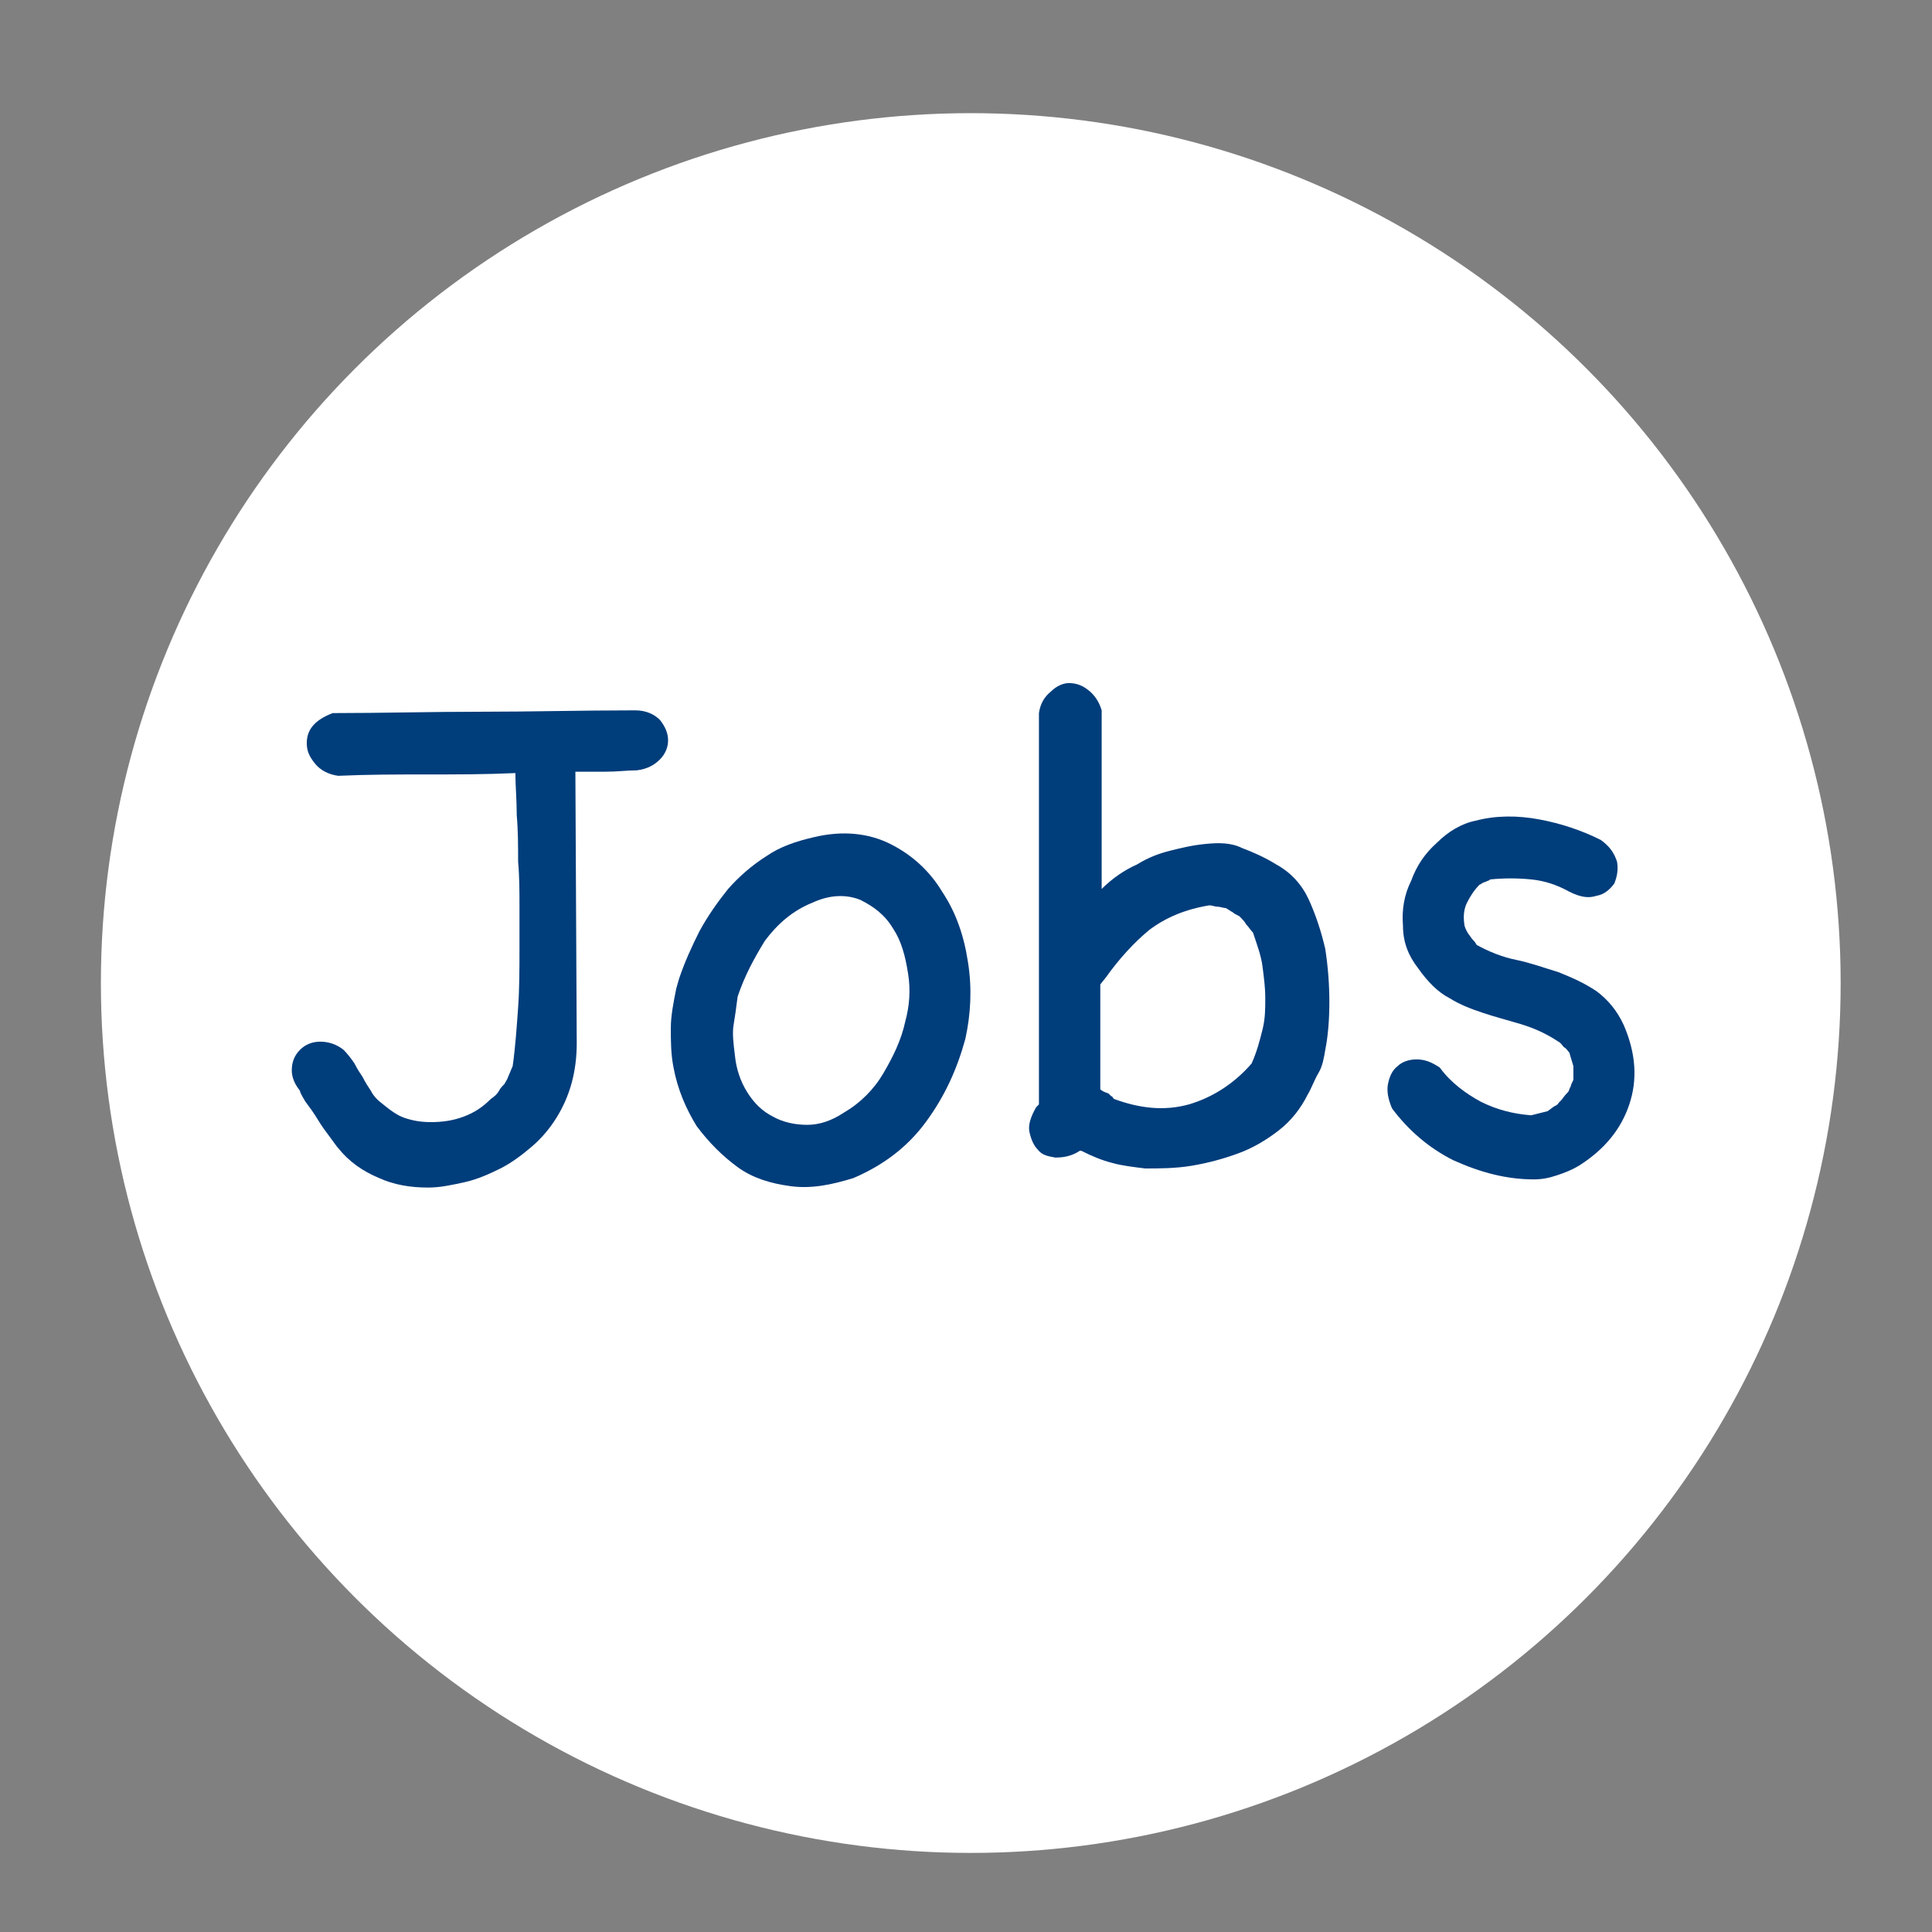
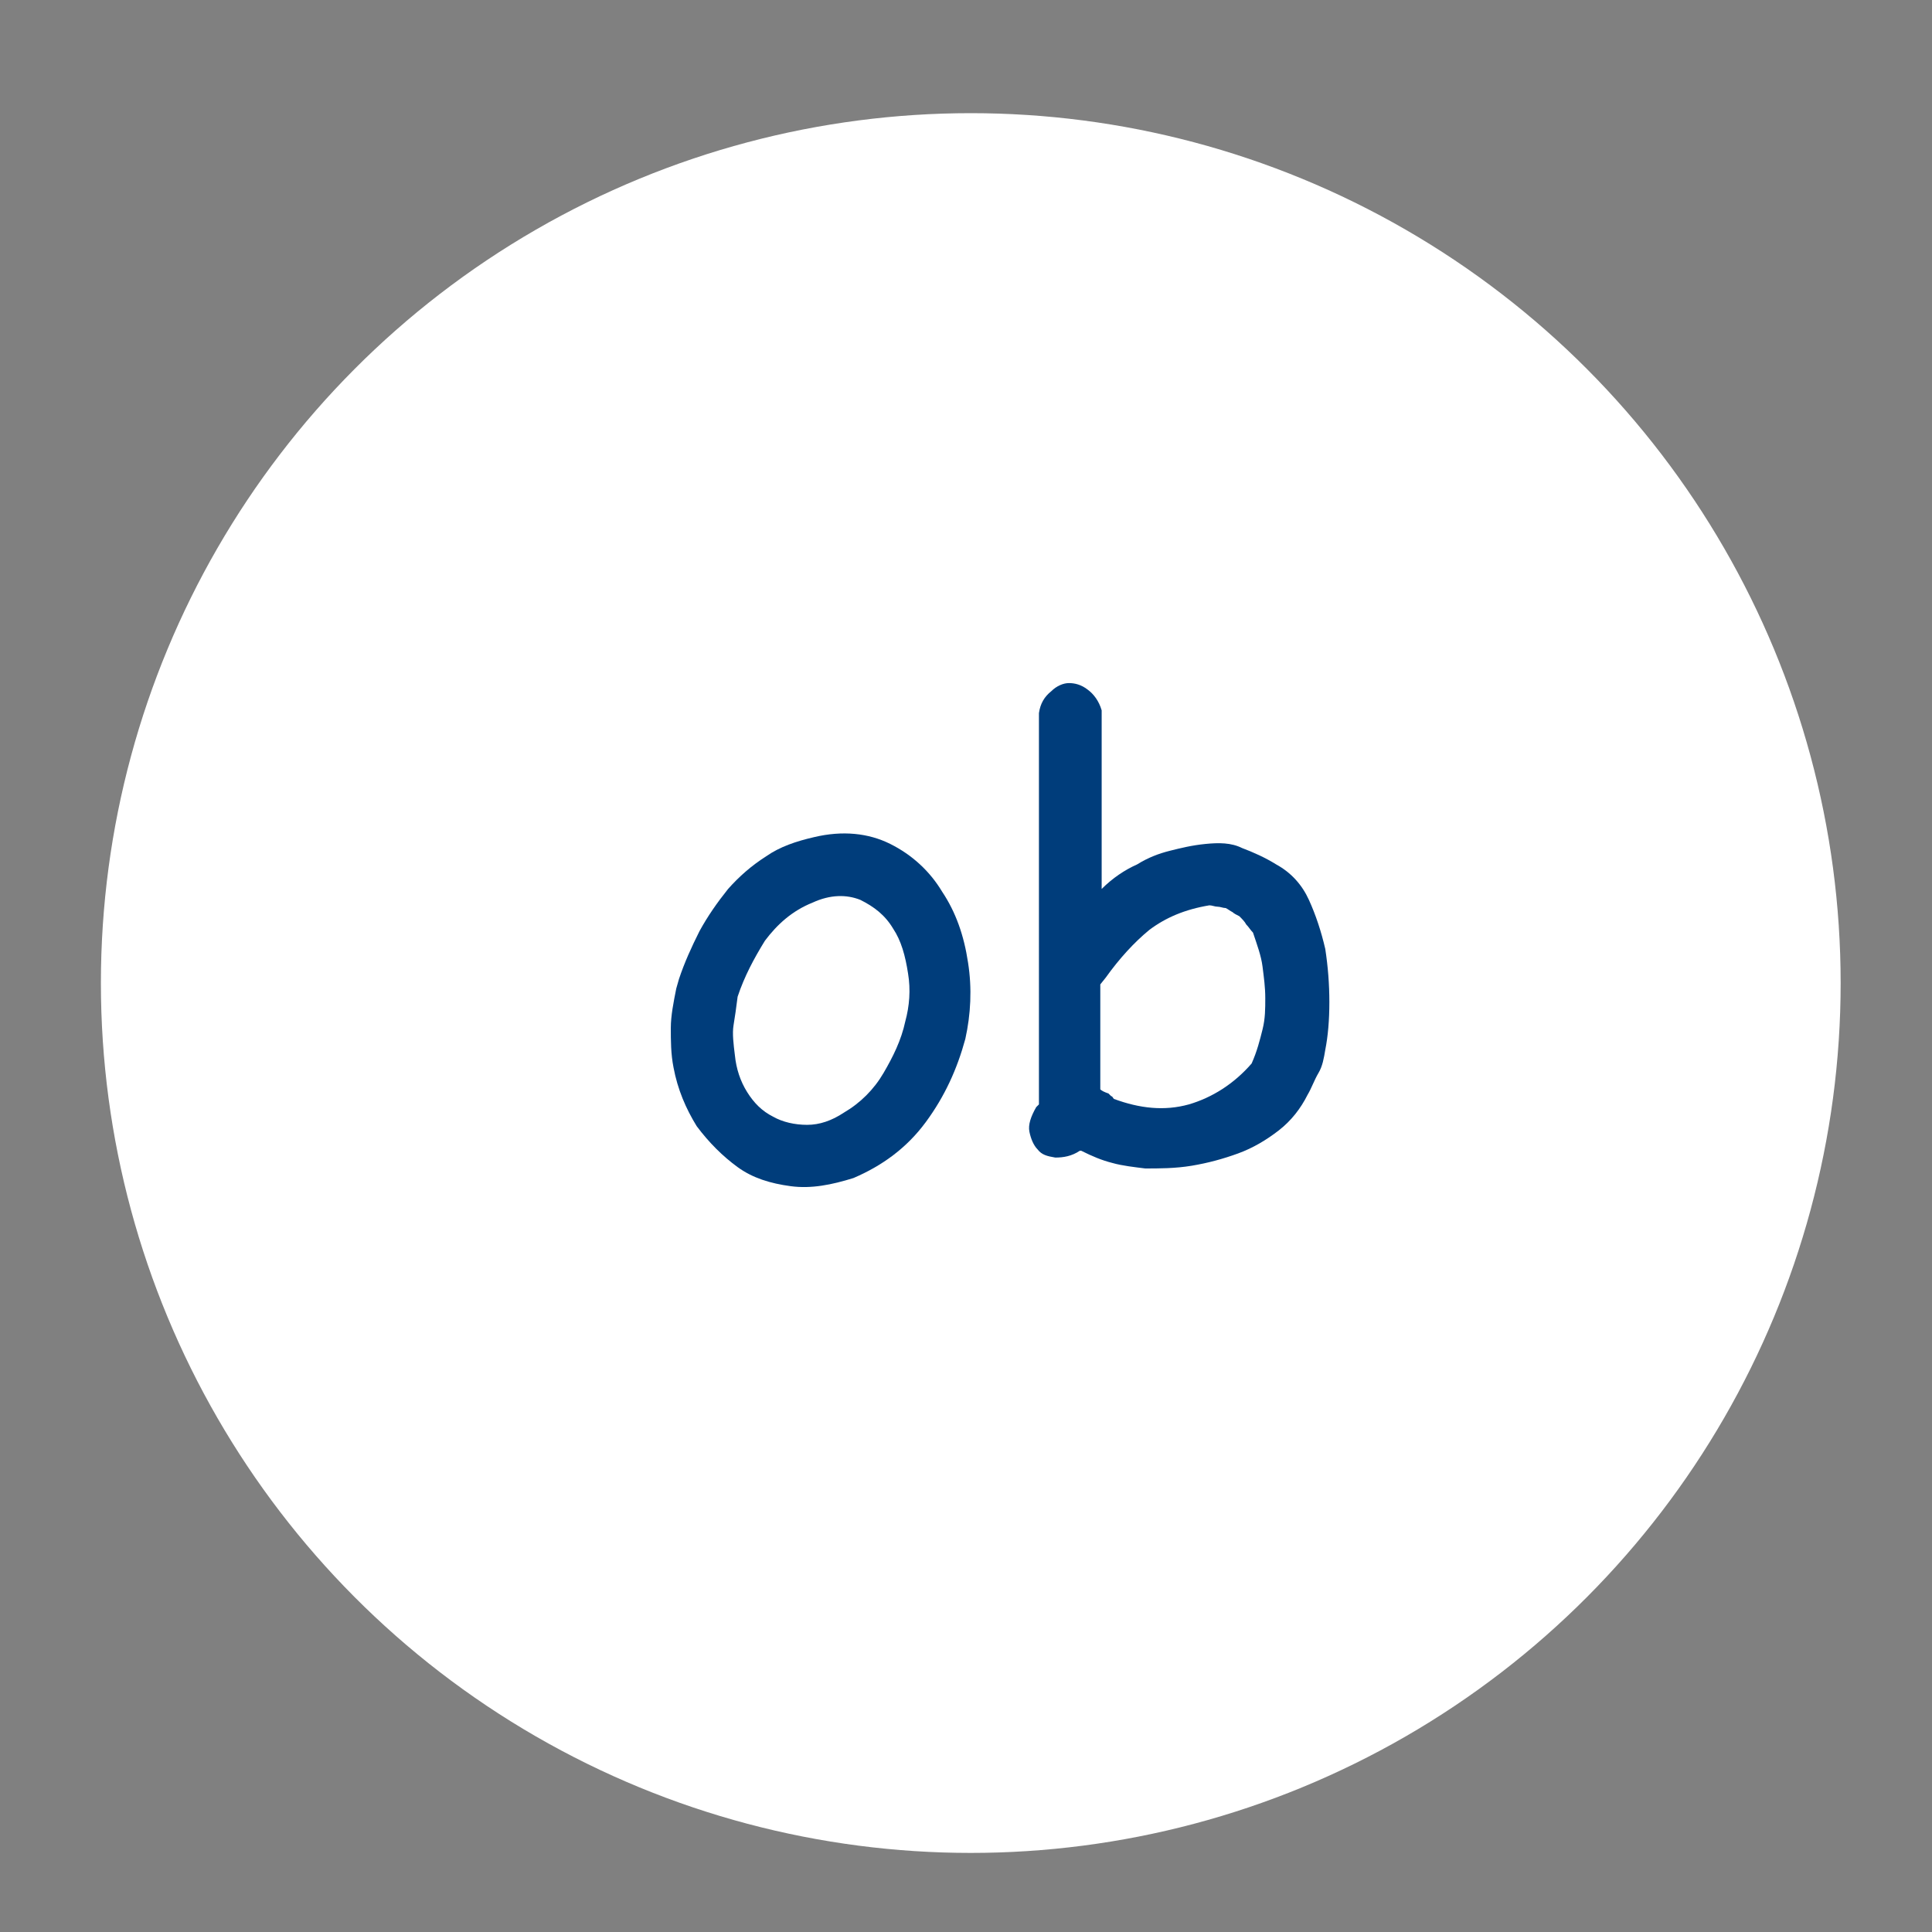
<svg xmlns="http://www.w3.org/2000/svg" version="1.1" id="Ebene_1" x="0px" y="0px" viewBox="0 0 141.7 141.7" style="enable-background:new 0 0 141.7 141.7;" xml:space="preserve">
  <rect x="0" y="0" width="141.7" height="141.7" fill="#808080" stroke="none" />
  <style type="text/css"> .st0{fill:#FFFFFF;} .st1{fill:#003D7B;} </style>
  <circle class="st0" cx="71.2" cy="72.1" r="63.8" />
  <g>
-     <path class="st1" d="M46.6,52.1c0.8,0,1.4,0.3,1.8,0.7c0.4,0.5,0.6,1,0.6,1.5c0,0.5-0.2,1-0.6,1.4c-0.4,0.4-0.9,0.7-1.7,0.8 c-0.7,0-1.4,0.1-2.3,0.1c-0.8,0-1.6,0-2.2,0l0.1,19.9c0,2.1-0.5,3.9-1.5,5.5c-0.5,0.8-1.1,1.5-1.8,2.1c-0.7,0.6-1.5,1.2-2.3,1.6 c-0.8,0.4-1.7,0.8-2.6,1c-0.9,0.2-1.8,0.4-2.7,0.4c-1.3,0-2.5-0.2-3.6-0.7c-1.2-0.5-2.2-1.2-3-2.2c-0.1-0.1-0.3-0.4-0.6-0.8 c-0.3-0.4-0.6-0.8-0.9-1.3c-0.3-0.5-0.6-0.9-0.9-1.3C22.1,80.3,22,80.1,22,80c-0.4-0.5-0.6-1-0.6-1.5c0-0.6,0.2-1.1,0.6-1.5 c0.4-0.4,0.9-0.6,1.5-0.6c0.6,0,1.2,0.2,1.7,0.6c0.3,0.3,0.6,0.7,0.8,1c0.2,0.4,0.4,0.7,0.6,1c0.2,0.4,0.4,0.7,0.6,1 c0.2,0.4,0.5,0.7,0.9,1c0.5,0.4,1,0.8,1.6,1c0.6,0.2,1.2,0.3,1.9,0.3c0.8,0,1.6-0.1,2.4-0.4c0.8-0.3,1.4-0.7,2-1.3 c0.3-0.2,0.5-0.4,0.6-0.6c0.1-0.2,0.3-0.4,0.4-0.5c0.1-0.2,0.2-0.3,0.3-0.6c0.1-0.2,0.2-0.5,0.3-0.7c0.2-1.4,0.3-2.9,0.4-4.3 c0.1-1.4,0.1-2.9,0.1-4.3c0-1,0-2,0-3.1c0-1.1,0-2.2-0.1-3.3c0-1.1,0-2.3-0.1-3.4c0-1.1-0.1-2.2-0.1-3.1c-2.2,0.1-4.3,0.1-6.5,0.1 c-2.1,0-4.3,0-6.5,0.1c-0.7-0.1-1.3-0.4-1.7-0.9c-0.4-0.5-0.6-0.9-0.6-1.5c0-1,0.6-1.7,1.9-2.2c3.6,0,7.2-0.1,10.9-0.1 c3.7,0,7.4-0.1,11-0.1H46.6z" />
    <path class="st1" d="M49.8,71.8c0.4-1.2,0.9-2.3,1.5-3.5c0.6-1.1,1.3-2.1,2.1-3.1c0.8-0.9,1.7-1.7,2.8-2.4c1-0.7,2.2-1.1,3.5-1.4 c2.1-0.5,4-0.3,5.6,0.5c1.6,0.8,2.9,2,3.8,3.5c1,1.5,1.6,3.2,1.9,5.2c0.3,1.9,0.2,3.8-0.2,5.6c-0.6,2.2-1.5,4.2-2.9,6.1 c-1.4,1.9-3.2,3.2-5.3,4.1C61,86.9,59.5,87.2,58,87c-1.5-0.2-2.8-0.6-3.9-1.4s-2.1-1.8-3-3c-0.8-1.3-1.4-2.7-1.7-4.3 c-0.2-1-0.2-2-0.2-2.9s0.2-1.9,0.4-2.9L49.8,71.8z M54.1,73.1c-0.1,0.8-0.2,1.5-0.3,2.1s0,1.4,0.1,2.2c0.1,1,0.4,1.9,0.9,2.7 c0.5,0.8,1.1,1.4,1.9,1.8c0.7,0.4,1.6,0.6,2.5,0.6c0.9,0,1.8-0.3,2.7-0.9c1.2-0.7,2.2-1.7,2.9-2.9s1.3-2.4,1.6-3.8 c0.3-1.1,0.4-2.3,0.2-3.5c-0.2-1.3-0.5-2.4-1.1-3.3c-0.6-1-1.4-1.6-2.4-2.1c-1-0.4-2.2-0.4-3.5,0.2c-1.5,0.6-2.6,1.6-3.5,2.8 C55.3,70.3,54.6,71.6,54.1,73.1z" />
-     <path class="st1" d="M79.2,84.4c-0.6,0.4-1.2,0.5-1.8,0.5c-0.6-0.1-1-0.2-1.3-0.6c-0.3-0.3-0.5-0.8-0.6-1.3s0.1-1.1,0.5-1.8 l0.2-0.2V52.3c0.1-0.7,0.4-1.2,0.9-1.6c0.4-0.4,0.9-0.6,1.3-0.6s0.9,0.1,1.4,0.5c0.4,0.3,0.8,0.8,1,1.5v13.1 c0.8-0.8,1.7-1.4,2.6-1.8c0.8-0.5,1.6-0.8,2.4-1c0.8-0.2,1.6-0.4,2.6-0.5c1-0.1,1.9-0.1,2.7,0.3c0.8,0.3,1.7,0.7,2.5,1.2 c1.1,0.6,1.9,1.5,2.4,2.6s0.9,2.3,1.2,3.6c0.2,1.3,0.3,2.6,0.3,3.9c0,1.3-0.1,2.5-0.3,3.5c-0.1,0.6-0.2,1.2-0.5,1.7 c-0.3,0.5-0.5,1.1-0.8,1.6c-0.5,1-1.2,1.9-2.1,2.6c-0.9,0.7-1.9,1.3-3,1.7c-1.1,0.4-2.2,0.7-3.4,0.9S85,85.7,84,85.7 c-0.8-0.1-1.7-0.2-2.4-0.4c-0.8-0.2-1.5-0.5-2.3-0.9C79.3,84.4,79.3,84.4,79.2,84.4z M80.7,72.2v7.7c0.1,0.1,0.3,0.2,0.6,0.3 c0.1,0.1,0.1,0.1,0.2,0.2c0.1,0,0.1,0.1,0.2,0.2c1.9,0.7,3.7,0.9,5.5,0.4c1.7-0.5,3.3-1.5,4.6-3c0.4-0.9,0.6-1.7,0.8-2.5 c0.2-0.8,0.2-1.5,0.2-2.3c0-0.8-0.1-1.5-0.2-2.3c-0.1-0.8-0.4-1.6-0.7-2.5c-0.2-0.2-0.3-0.4-0.5-0.6c-0.1-0.2-0.3-0.4-0.5-0.6 c-0.2-0.1-0.4-0.2-0.5-0.3c-0.2-0.1-0.3-0.2-0.5-0.3c-0.2,0-0.4-0.1-0.6-0.1c-0.2,0-0.4-0.1-0.6-0.1c-1.8,0.3-3.2,0.9-4.4,1.8 c-1.1,0.9-2.2,2.1-3.2,3.5L80.7,72.2z" />
-     <path class="st1" d="M102.1,81.3c-0.3-0.7-0.4-1.3-0.3-1.8c0.1-0.5,0.3-1,0.7-1.3c0.3-0.3,0.8-0.5,1.4-0.5s1.1,0.2,1.7,0.6 c0.8,1.1,1.9,1.9,3,2.5c1.2,0.6,2.4,0.9,3.7,1l1.2-0.3c0.3-0.2,0.5-0.4,0.6-0.4c0.1-0.1,0.2-0.1,0.2-0.2c0.1-0.1,0.1-0.1,0.2-0.2 s0.2-0.3,0.5-0.6c0.1-0.1,0.1-0.3,0.2-0.4c0-0.1,0.1-0.3,0.2-0.5c0-0.2,0-0.3,0-0.5c0-0.1,0-0.3,0-0.5l-0.3-1 c-0.1-0.1-0.2-0.3-0.4-0.4c-0.1-0.1-0.2-0.3-0.4-0.4c-0.9-0.6-1.8-1-2.8-1.3s-1.8-0.5-2.7-0.8c-0.9-0.3-1.7-0.6-2.5-1.1 c-0.8-0.4-1.6-1.2-2.3-2.2c-0.7-0.9-1.1-1.9-1.1-3.1c-0.1-1.2,0.1-2.3,0.6-3.3c0.4-1.1,1-2,1.9-2.8c0.8-0.8,1.8-1.4,2.8-1.6 c1.5-0.4,3.1-0.4,4.7-0.1c1.6,0.3,3.1,0.8,4.5,1.5c0.7,0.5,1,1,1.2,1.6c0.1,0.6,0,1.1-0.2,1.6c-0.3,0.4-0.7,0.8-1.3,0.9 c-0.6,0.2-1.2,0.1-2-0.3c-0.9-0.5-1.8-0.8-2.8-0.9c-1-0.1-2-0.1-3,0c-0.1,0.1-0.2,0.1-0.4,0.2c-0.1,0-0.2,0.1-0.4,0.2 c-0.4,0.4-0.7,0.9-0.9,1.3c-0.2,0.4-0.3,0.9-0.2,1.6c0,0.1,0.1,0.4,0.3,0.7c0.1,0.1,0.2,0.3,0.3,0.4c0.1,0.1,0.2,0.2,0.3,0.4 c0.9,0.5,1.9,0.9,2.9,1.1s2.1,0.6,3.1,0.9c1,0.4,1.9,0.8,2.8,1.4c0.8,0.6,1.5,1.4,2,2.5c0.9,2.1,1,4,0.4,5.8 c-0.6,1.8-1.8,3.3-3.7,4.5c-0.5,0.3-1,0.5-1.6,0.7c-0.6,0.2-1.1,0.3-1.7,0.3c-2,0-3.9-0.5-5.9-1.4 C104.8,84.2,103.3,82.9,102.1,81.3z" />
+     <path class="st1" d="M79.2,84.4c-0.6,0.4-1.2,0.5-1.8,0.5c-0.6-0.1-1-0.2-1.3-0.6c-0.3-0.3-0.5-0.8-0.6-1.3s0.1-1.1,0.5-1.8 l0.2-0.2V52.3c0.1-0.7,0.4-1.2,0.9-1.6c0.4-0.4,0.9-0.6,1.3-0.6s0.9,0.1,1.4,0.5c0.4,0.3,0.8,0.8,1,1.5v13.1 c0.8-0.8,1.7-1.4,2.6-1.8c0.8-0.5,1.6-0.8,2.4-1c0.8-0.2,1.6-0.4,2.6-0.5c1-0.1,1.9-0.1,2.7,0.3c0.8,0.3,1.7,0.7,2.5,1.2 c1.1,0.6,1.9,1.5,2.4,2.6s0.9,2.3,1.2,3.6c0.2,1.3,0.3,2.6,0.3,3.9c0,1.3-0.1,2.5-0.3,3.5c-0.1,0.6-0.2,1.2-0.5,1.7 c-0.3,0.5-0.5,1.1-0.8,1.6c-0.5,1-1.2,1.9-2.1,2.6c-0.9,0.7-1.9,1.3-3,1.7c-1.1,0.4-2.2,0.7-3.4,0.9S85,85.7,84,85.7 c-0.8-0.1-1.7-0.2-2.4-0.4c-0.8-0.2-1.5-0.5-2.3-0.9C79.3,84.4,79.3,84.4,79.2,84.4z M80.7,72.2v7.7c0.1,0.1,0.3,0.2,0.6,0.3 c0.1,0.1,0.1,0.1,0.2,0.2c0.1,0,0.1,0.1,0.2,0.2c1.9,0.7,3.7,0.9,5.5,0.4c1.7-0.5,3.3-1.5,4.6-3c0.4-0.9,0.6-1.7,0.8-2.5 c0.2-0.8,0.2-1.5,0.2-2.3c0-0.8-0.1-1.5-0.2-2.3c-0.1-0.8-0.4-1.6-0.7-2.5c-0.2-0.2-0.3-0.4-0.5-0.6c-0.1-0.2-0.3-0.4-0.5-0.6 c-0.2-0.1-0.4-0.2-0.5-0.3c-0.2-0.1-0.3-0.2-0.5-0.3c-0.2,0-0.4-0.1-0.6-0.1c-0.2,0-0.4-0.1-0.6-0.1c-1.8,0.3-3.2,0.9-4.4,1.8 c-1.1,0.9-2.2,2.1-3.2,3.5z" />
  </g>
</svg>